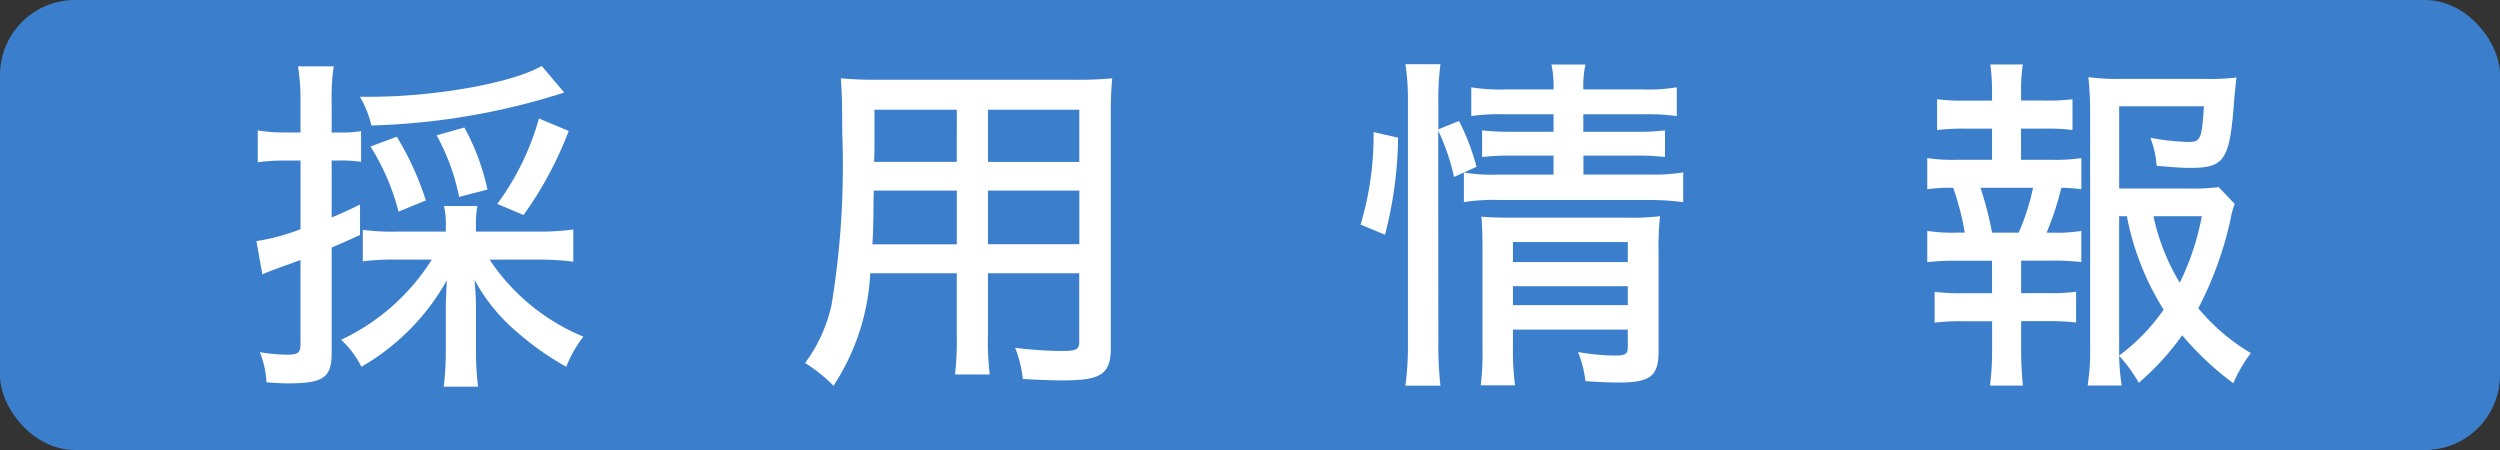
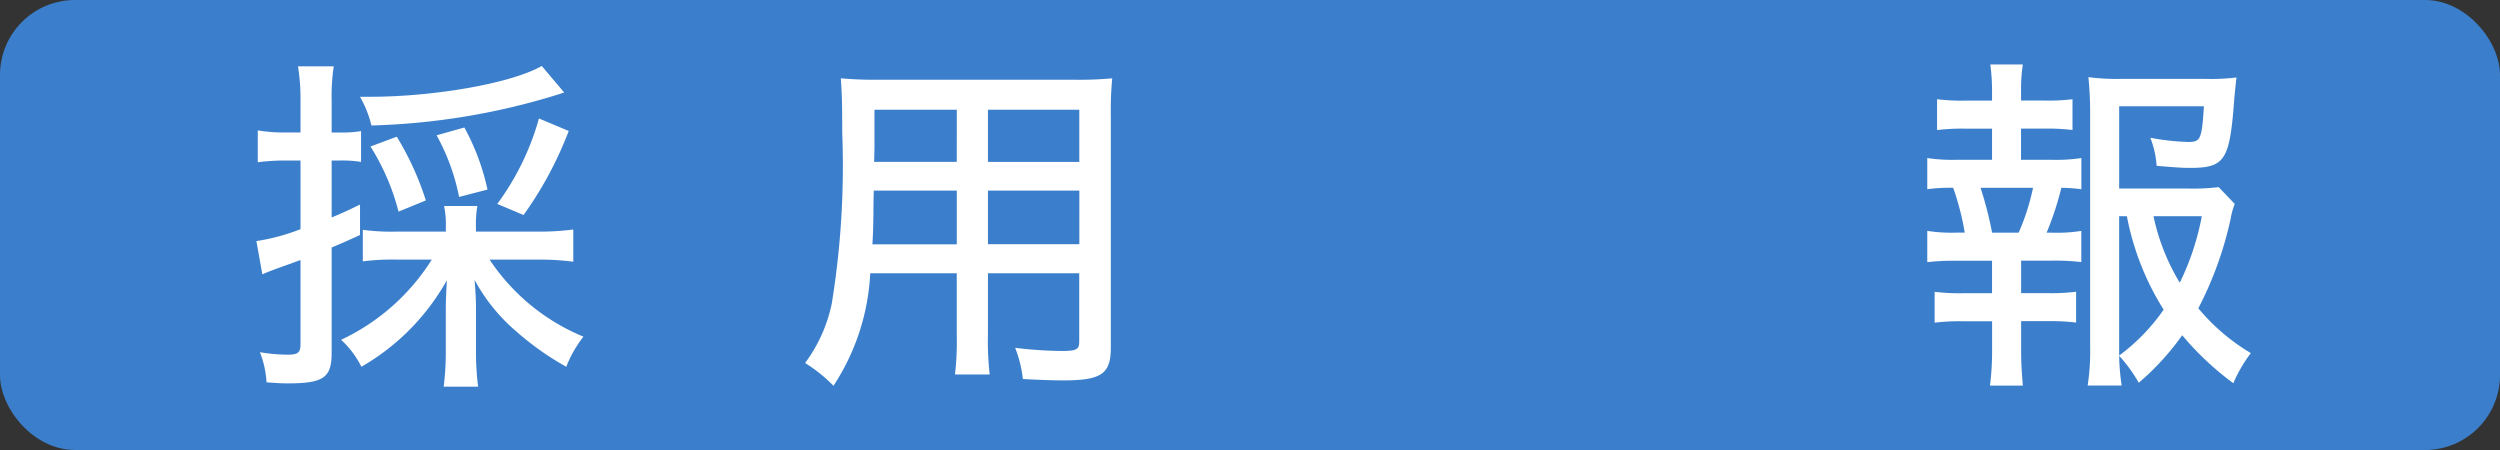
<svg xmlns="http://www.w3.org/2000/svg" width="100" height="18" viewBox="0 0 100 18">
  <rect x="0" y="0" width="100" height="18" fill="#333333" stroke="none" />
  <defs>
    <style>
      .cls-1 {
        fill: #3b7fcc;
      }

      .cls-2 {
        fill: #fff;
      }
    </style>
  </defs>
  <title>btn09</title>
  <g id="レイヤー_1" data-name="レイヤー 1">
    <rect class="cls-1" width="100" height="18" rx="3" ry="3" />
  </g>
  <g id="レイヤー_2" data-name="レイヤー 2">
    <g>
      <path class="cls-2" d="M11.333,6.42a8.372,8.372,0,0,0-1.022.07V5.215a5.966,5.966,0,0,0,1.037.084h.672V4.067a8.262,8.262,0,0,0-.1-1.415H13.35a8.091,8.091,0,0,0-.084,1.4V5.3h.322a4.587,4.587,0,0,0,.854-.056V6.476a4.859,4.859,0,0,0-.84-.056h-.336V8.7c.392-.168.561-.238,1.135-.518V9.4c-.616.28-.743.336-1.135.5v4.216c0,1-.336,1.219-1.765,1.219-.252,0-.448-.014-.84-.042a3.79,3.79,0,0,0-.266-1.205,7.227,7.227,0,0,0,1.106.1c.42,0,.519-.084.519-.42V10.4c-.42.154-.574.21-.812.294-.336.126-.5.182-.714.28l-.238-1.331a8.214,8.214,0,0,0,1.765-.476V6.42ZM21.558,9.264a10.075,10.075,0,0,0,1.373-.084v1.288a10.377,10.377,0,0,0-1.373-.084H19.583a8.3,8.3,0,0,0,3.754,3.082,4.743,4.743,0,0,0-.686,1.205,11.377,11.377,0,0,1-2-1.415,7.144,7.144,0,0,1-1.667-2.06c.042.561.056.827.056,1.163v1.667a10.873,10.873,0,0,0,.084,1.442H17.748a11.321,11.321,0,0,0,.084-1.457V12.388c0-.351.014-.659.042-1.177a9.139,9.139,0,0,1-3.418,3.46,3.7,3.7,0,0,0-.812-1.079,8.587,8.587,0,0,0,3.628-3.208H15.9a9.476,9.476,0,0,0-1.387.07V9.193a8.523,8.523,0,0,0,1.387.07h1.933V9.109a3.583,3.583,0,0,0-.07-.868h1.331a4.416,4.416,0,0,0-.056.868v.154ZM22.567,3.7c-.126.042-.168.056-.309.1a27.609,27.609,0,0,1-7.4,1.219A4.439,4.439,0,0,0,14.4,3.871h.406c2.591,0,5.673-.546,6.864-1.232ZM15.941,8.465A9.135,9.135,0,0,0,14.82,5.86l1.051-.392a11.63,11.63,0,0,1,1.163,2.549Zm2.423-.588a8.448,8.448,0,0,0-.9-2.465L18.575,5.1A9.219,9.219,0,0,1,19.5,7.583Zm1.527.28a10.51,10.51,0,0,0,1.667-3.418l1.191.5a14.79,14.79,0,0,1-1.807,3.362Z" />
      <path class="cls-2" d="M39.518,13.368a11.574,11.574,0,0,0,.07,1.61H38.2a11.8,11.8,0,0,0,.07-1.61V10.931h-3.46a8.995,8.995,0,0,1-1.471,4.5,6,6,0,0,0-1.135-.91,6.061,6.061,0,0,0,1.065-2.367,34.321,34.321,0,0,0,.42-6.85c0-1.163-.014-1.583-.056-2.171a15.7,15.7,0,0,0,1.583.056h7.718a14.56,14.56,0,0,0,1.555-.056,13.687,13.687,0,0,0-.056,1.5V13.9c0,1.064-.378,1.316-1.919,1.316-.42,0-1.134-.028-1.6-.056a4.769,4.769,0,0,0-.308-1.247,16.564,16.564,0,0,0,1.849.126c.6,0,.714-.056.714-.378V10.931H39.518ZM34.952,7.625c-.014.393-.014.7-.014.9-.014.756-.014.771-.042,1.247h3.376V7.625Zm3.32-3.235H34.979V5.93l-.014.546h3.306Zm4.9,2.087V4.389H39.518V6.476ZM39.518,9.768h3.656V7.625H39.518Z" />
-       <path class="cls-2" d="M54.424,8.983a12.415,12.415,0,0,0,.519-3.7l.98.224A16.051,16.051,0,0,1,55.4,9.39Zm3.109,4.763a14.686,14.686,0,0,0,.084,1.681h-1.4a12.186,12.186,0,0,0,.1-1.709V4.025a9.259,9.259,0,0,0-.1-1.457h1.4a11.421,11.421,0,0,0-.084,1.457V5.173l.827-.336a9.058,9.058,0,0,1,.7,1.835l-.9.406a8.414,8.414,0,0,0-.631-1.849Zm2.676-9.175a8.244,8.244,0,0,0-1.358.07V3.493a7.336,7.336,0,0,0,1.414.084h1.877a4.165,4.165,0,0,0-.084-.995h1.359a4.165,4.165,0,0,0-.084.995h2.325a7.336,7.336,0,0,0,1.414-.084V4.641a9.274,9.274,0,0,0-1.4-.07H63.333v.7h2.059A8.96,8.96,0,0,0,66.6,5.215V6.28a9.735,9.735,0,0,0-1.233-.056h-2.03V6.98h2.591a7.364,7.364,0,0,0,1.4-.084v1.19A10.443,10.443,0,0,0,65.924,8H59.971a7.532,7.532,0,0,0-1.415.084V6.9a7.008,7.008,0,0,0,1.415.084h2.171V6.224H60.518a10.31,10.31,0,0,0-1.233.056V5.215a10,10,0,0,0,1.233.056h1.624v-.7Zm.309,9.272a10.915,10.915,0,0,0,.084,1.569H59.229a10.866,10.866,0,0,0,.07-1.569V9.866c0-.588-.015-.826-.042-1.2.336.028.672.042,1.19.042h4.679A9.1,9.1,0,0,0,66.4,8.647a12.47,12.47,0,0,0-.057,1.471v3.936c0,1-.336,1.247-1.61,1.247-.294,0-.715-.014-1.316-.056a4.512,4.512,0,0,0-.295-1.163,9.364,9.364,0,0,0,1.429.141c.477,0,.561-.057.561-.351v-.687H60.518Zm4.594-3.361v-.8H60.518v.8Zm0,1.723v-.756H60.518v.756Z" />
      <path class="cls-2" d="M82.077,6.392a6.652,6.652,0,0,0,1.177-.07V7.569a6.318,6.318,0,0,0-.8-.056,12.206,12.206,0,0,1-.589,1.793h.21a6,6,0,0,0,1.177-.07v1.247a9.011,9.011,0,0,0-1.177-.057H80.845v1.3h1.093a7.894,7.894,0,0,0,1.106-.056v1.232a8.425,8.425,0,0,0-1.106-.056H80.845v1.19c0,.49.028.91.07,1.387H79.6a11.054,11.054,0,0,0,.084-1.387V12.85H78.506a8.665,8.665,0,0,0-1.121.056V11.673a8.126,8.126,0,0,0,1.121.056h1.176v-1.3H78.268a9.578,9.578,0,0,0-1.177.057V9.235a6.272,6.272,0,0,0,1.177.07h.322a10.53,10.53,0,0,0-.463-1.793,6.828,6.828,0,0,0-1.036.056V6.322a6.74,6.74,0,0,0,1.177.07h1.414V5.146H78.59a8.441,8.441,0,0,0-1.107.056V3.969a7.783,7.783,0,0,0,1.107.056h1.092V3.7a8.1,8.1,0,0,0-.069-1.121h1.3a6.9,6.9,0,0,0-.07,1.121v.322h.938A7.874,7.874,0,0,0,82.9,3.969V5.2a8.4,8.4,0,0,0-1.121-.056h-.938V6.392Zm-1.33,2.914a9,9,0,0,0,.574-1.793h-2.1a14.065,14.065,0,0,1,.462,1.793ZM89.39,8.157a2.905,2.905,0,0,0-.168.616,14.426,14.426,0,0,1-1.289,3.558,8.086,8.086,0,0,0,2.1,1.793,5.627,5.627,0,0,0-.7,1.205,11.783,11.783,0,0,1-2.045-1.919,10.414,10.414,0,0,1-1.737,1.9,6.005,6.005,0,0,0-.784-1.078,8.761,8.761,0,0,0,.1,1.19H83.506a8.987,8.987,0,0,0,.1-1.555V4.459a13.6,13.6,0,0,0-.07-1.373,8.917,8.917,0,0,0,1.316.07h3.362A8.733,8.733,0,0,0,89.459,3.1c-.042.35-.042.393-.084.8-.182,2.521-.364,2.816-1.793,2.816-.294,0-.686-.028-1.316-.084a3.82,3.82,0,0,0-.252-1.121,9.607,9.607,0,0,0,1.513.168c.5,0,.546-.112.63-1.429h-3.39V7.541H87.5a8.425,8.425,0,0,0,1.247-.056Zm-4.623,6.065a7.839,7.839,0,0,0,1.779-1.835,10.821,10.821,0,0,1-1.471-3.74h-.309v5.575ZM86.14,8.647a8.513,8.513,0,0,0,1.051,2.661,10.377,10.377,0,0,0,.882-2.661Z" />
    </g>
  </g>
</svg>